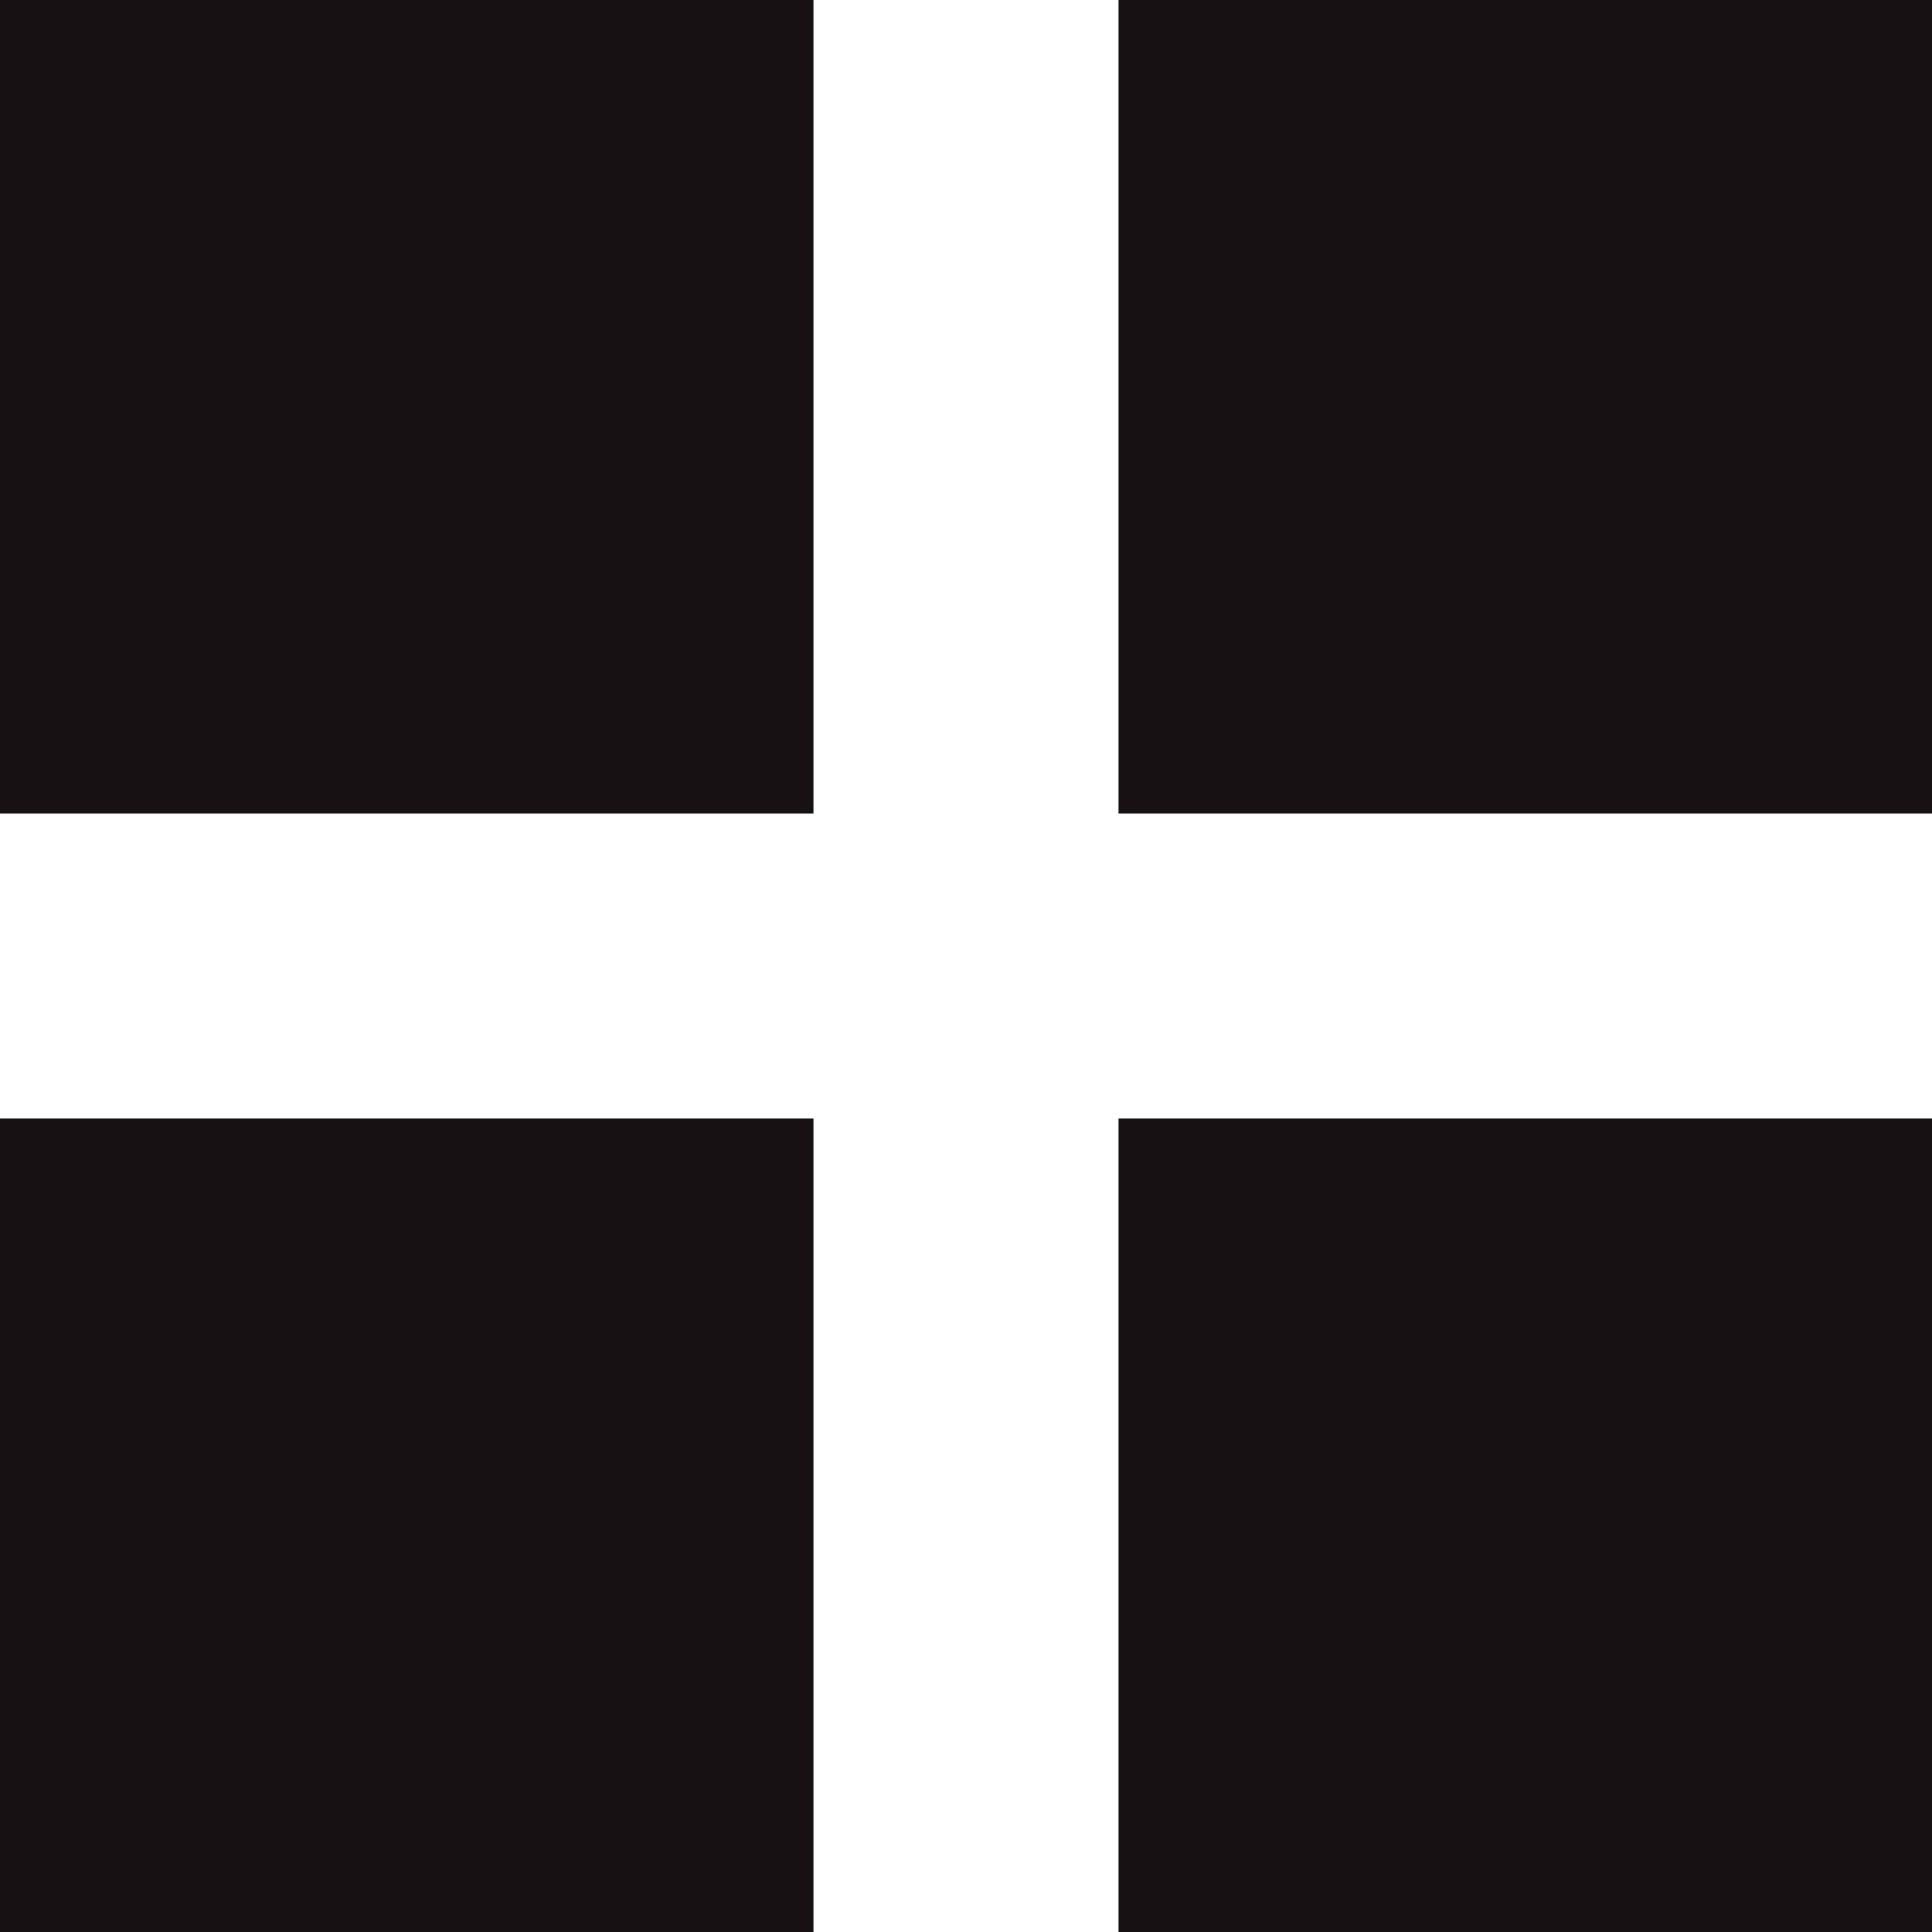
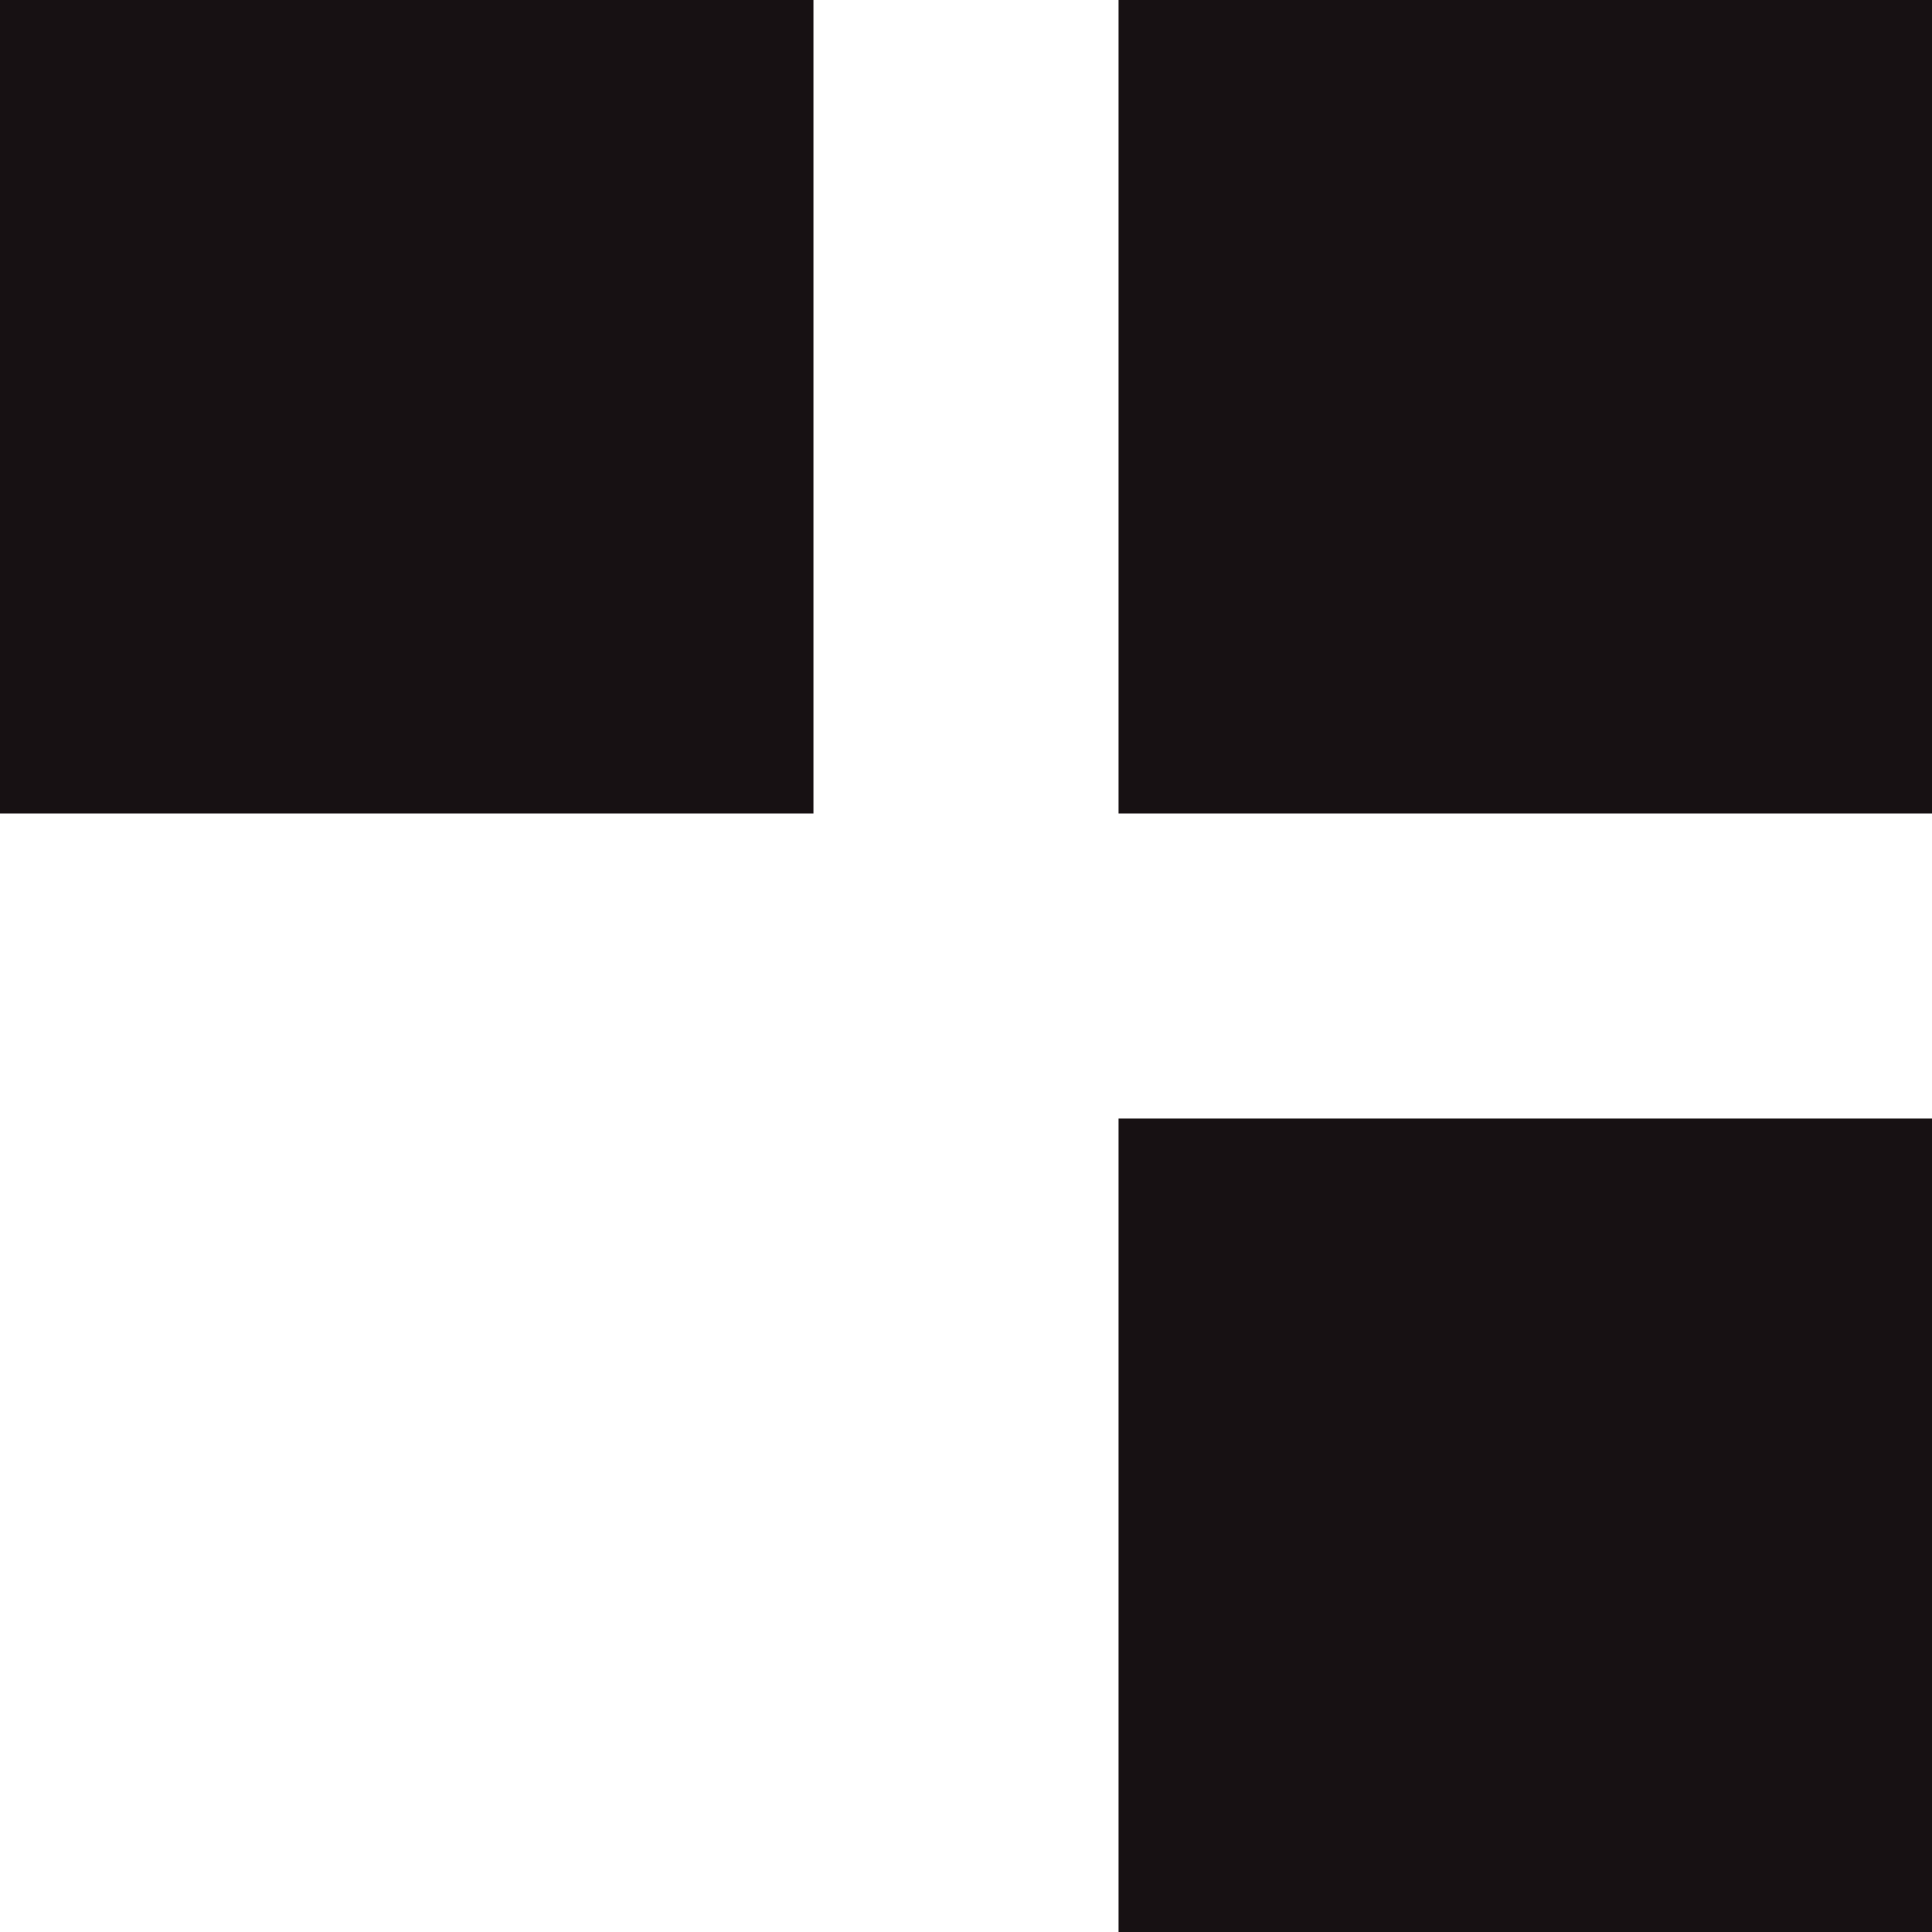
<svg xmlns="http://www.w3.org/2000/svg" width="19" height="19" viewBox="0 0 19 19">
  <g transform="translate(-199 -800)">
    <rect width="8" height="8" transform="translate(199 800)" fill="#171113" />
    <rect width="8" height="8" transform="translate(210 800)" fill="#171113" />
-     <rect width="8" height="8" transform="translate(199 811)" fill="#171113" />
    <rect width="8" height="8" transform="translate(210 811)" fill="#171113" />
  </g>
</svg>